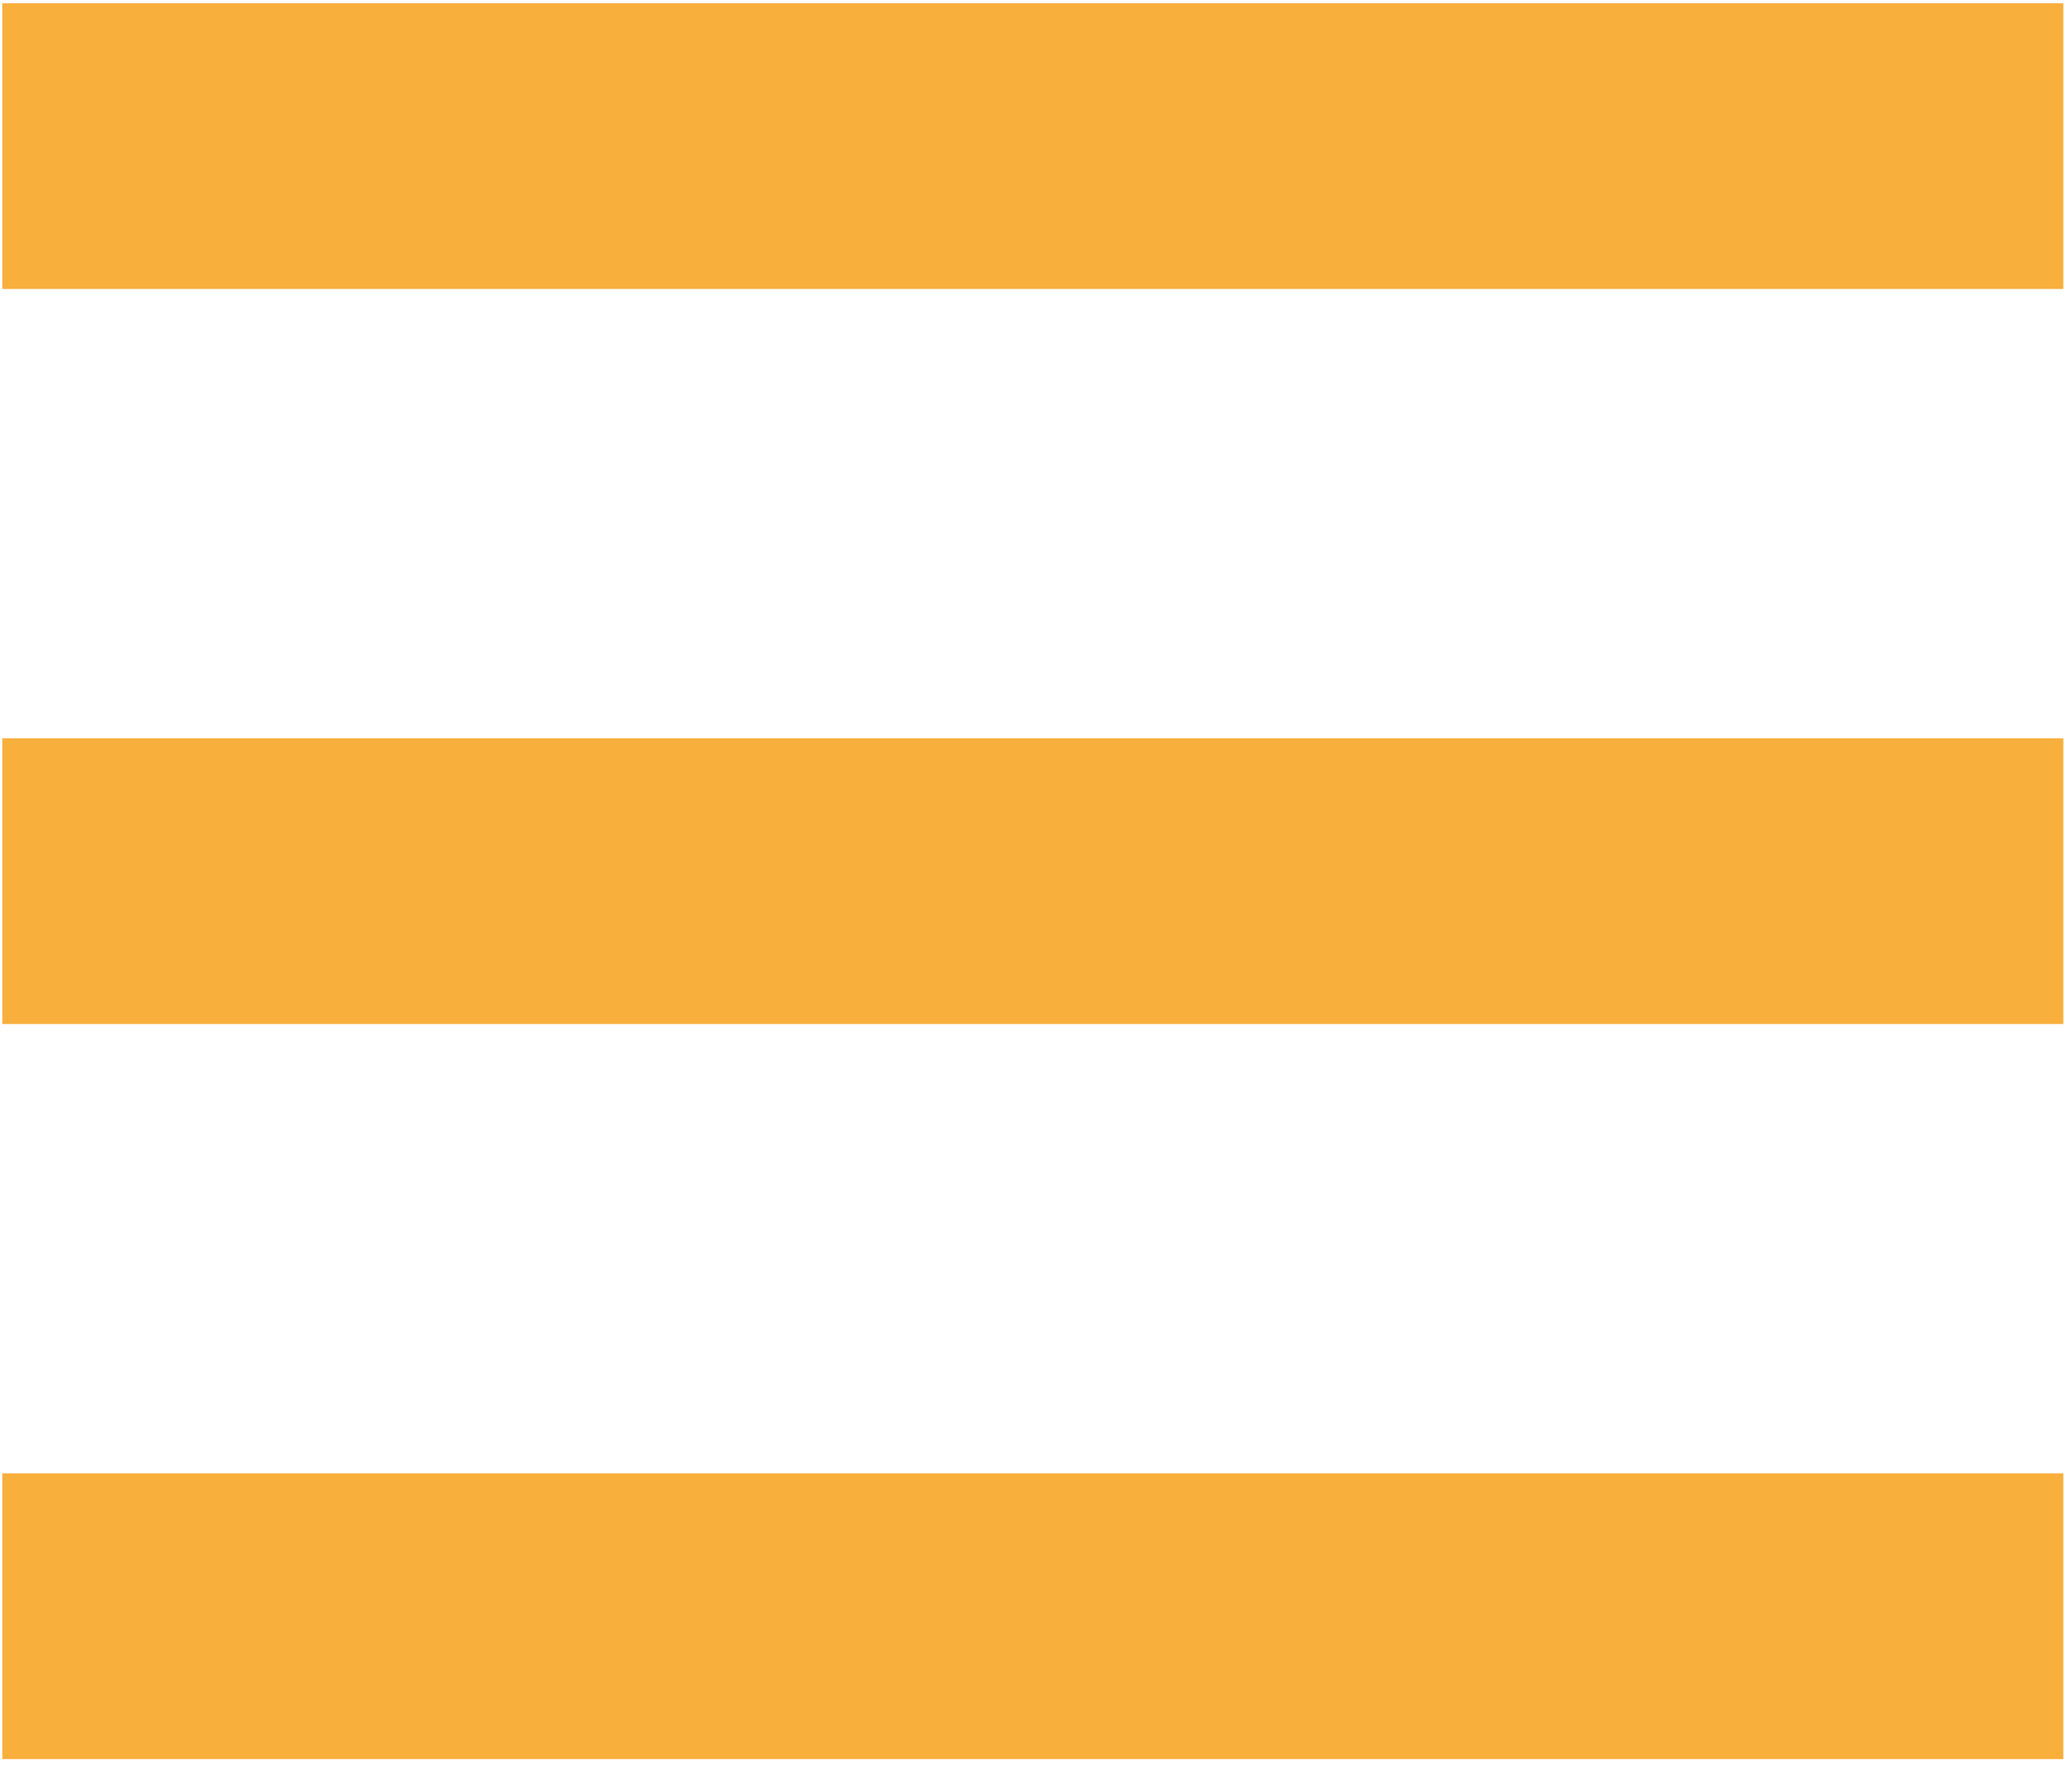
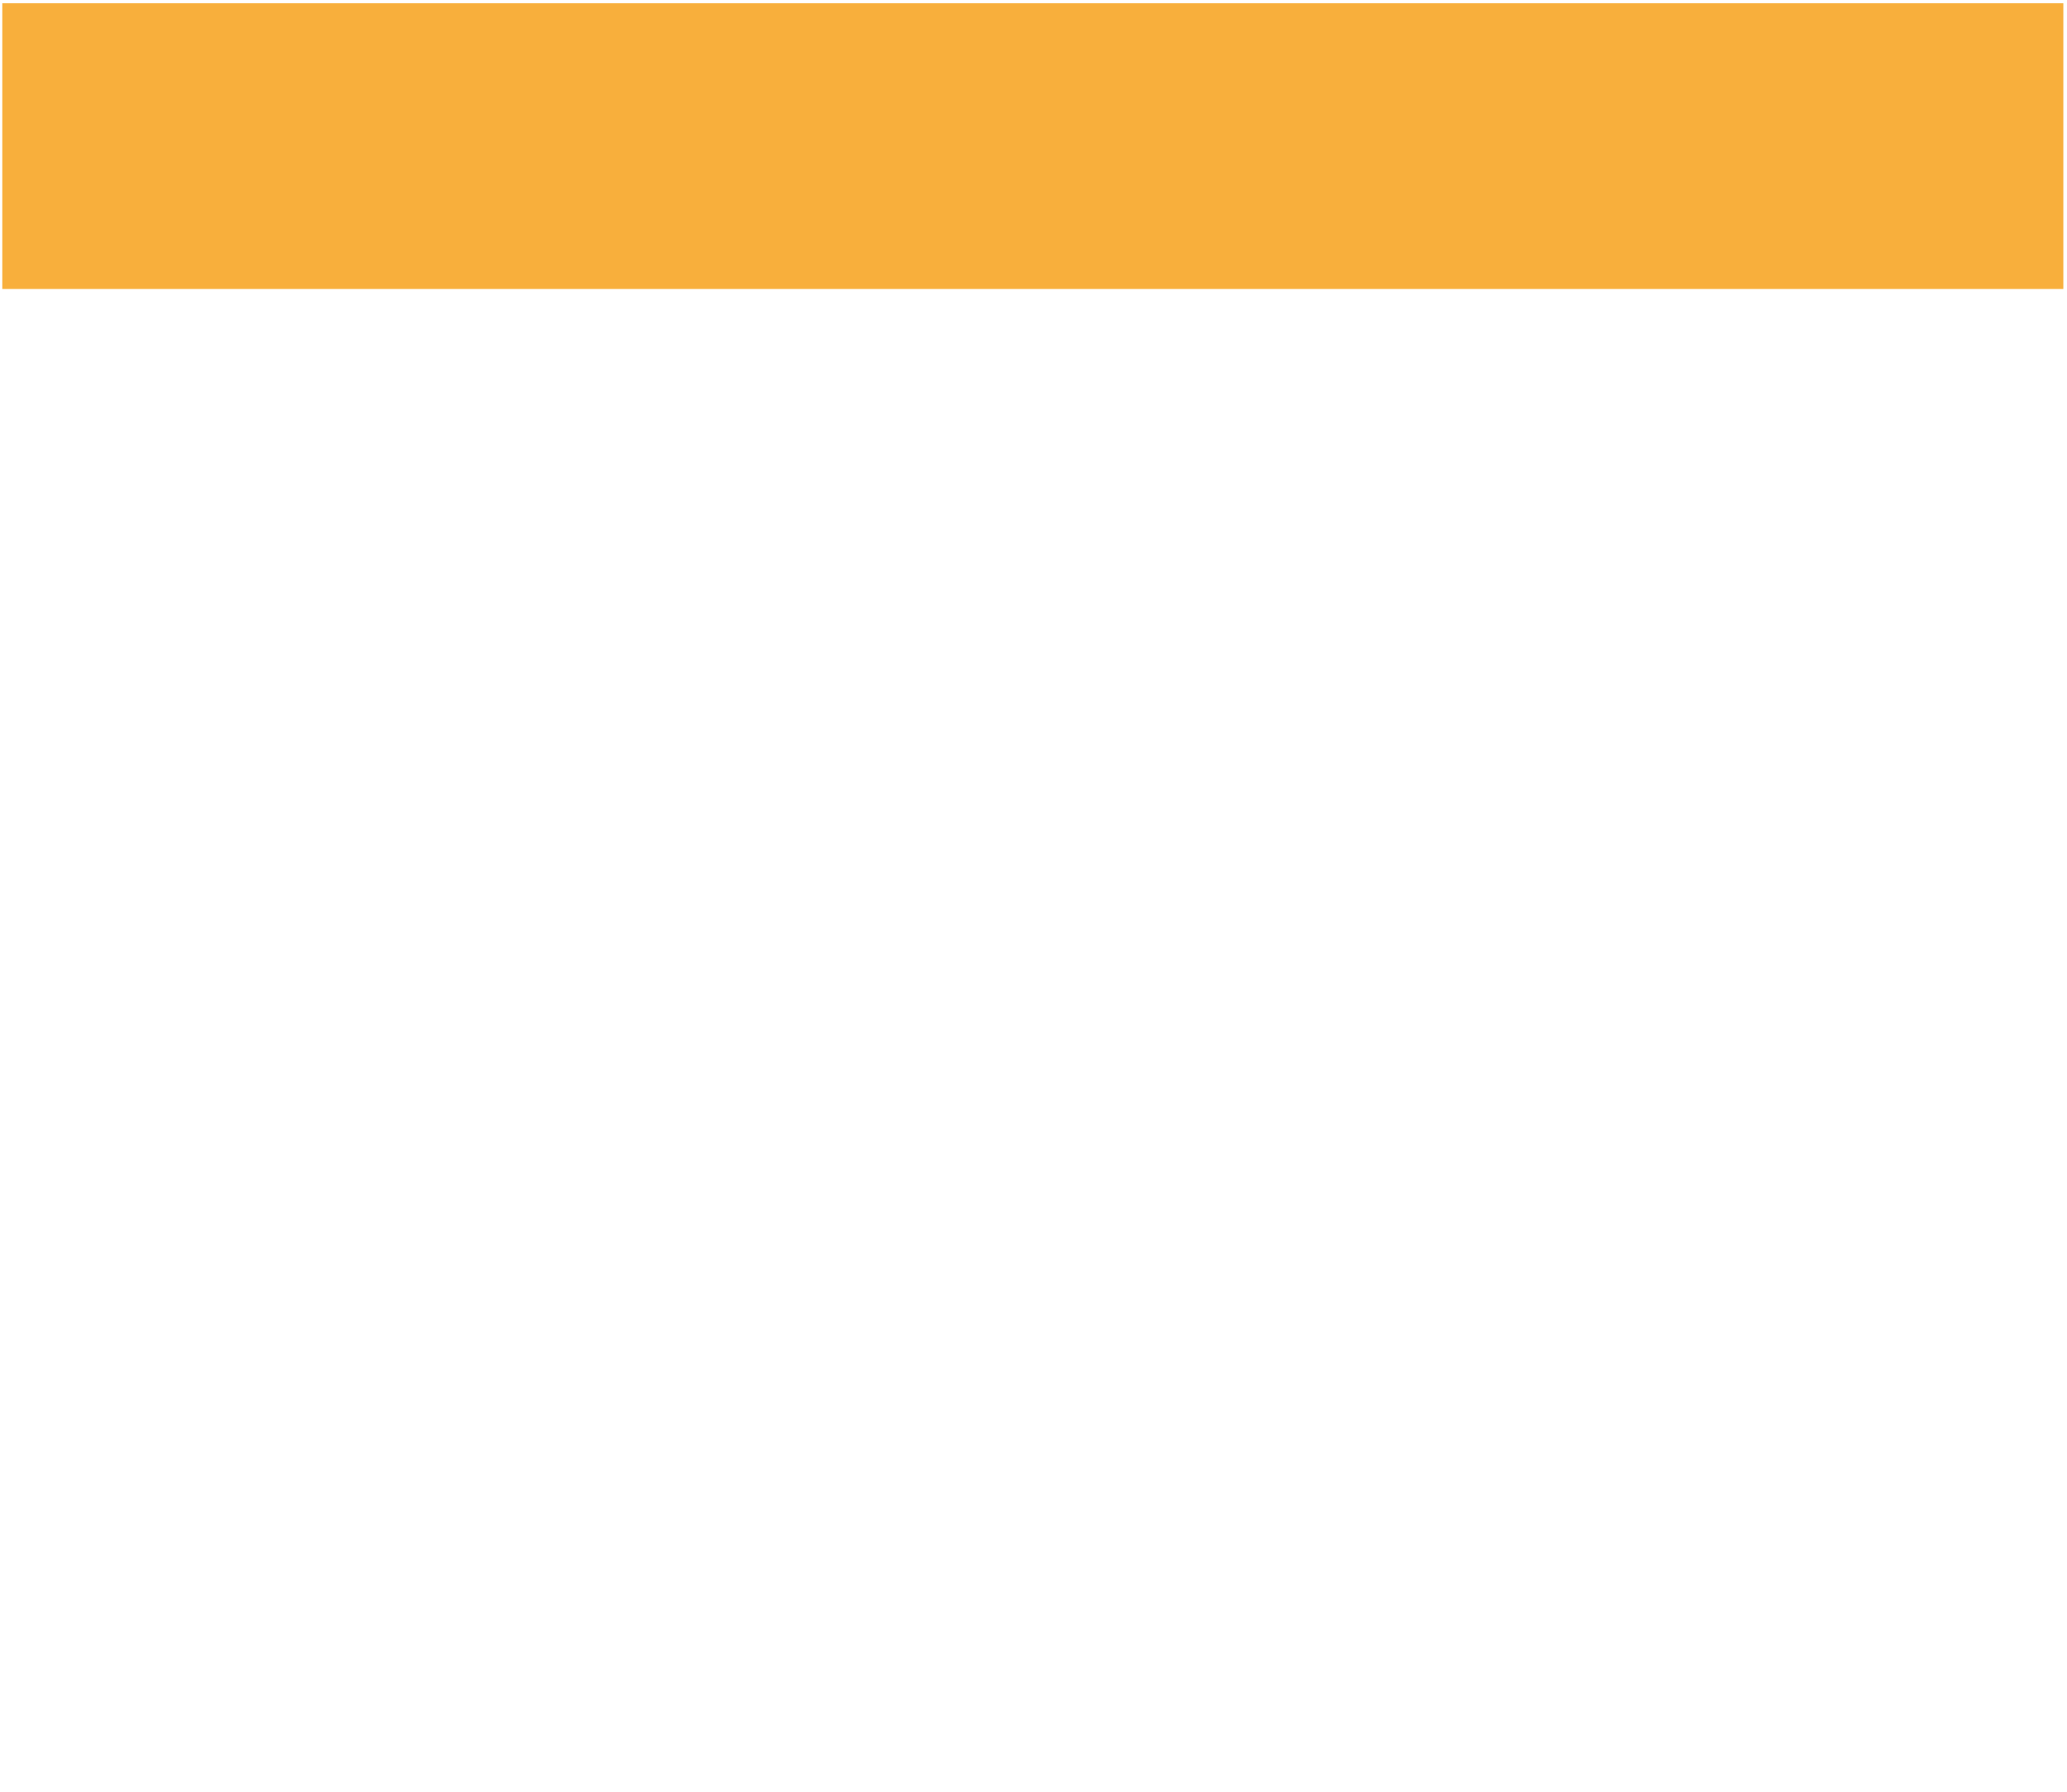
<svg xmlns="http://www.w3.org/2000/svg" width="45" height="39" viewBox="0 0 45 39" fill="none">
-   <path d="M44.92 32.07H0.05V38.29H44.92V32.07Z" fill="#F8AF3C" />
-   <path d="M44.92 16.07H0.05V22.29H44.92V16.07Z" fill="#F8AF3C" />
  <path d="M44.92 0.07H0.05V6.29H44.92V0.07Z" fill="#F8AF3C" />
</svg>